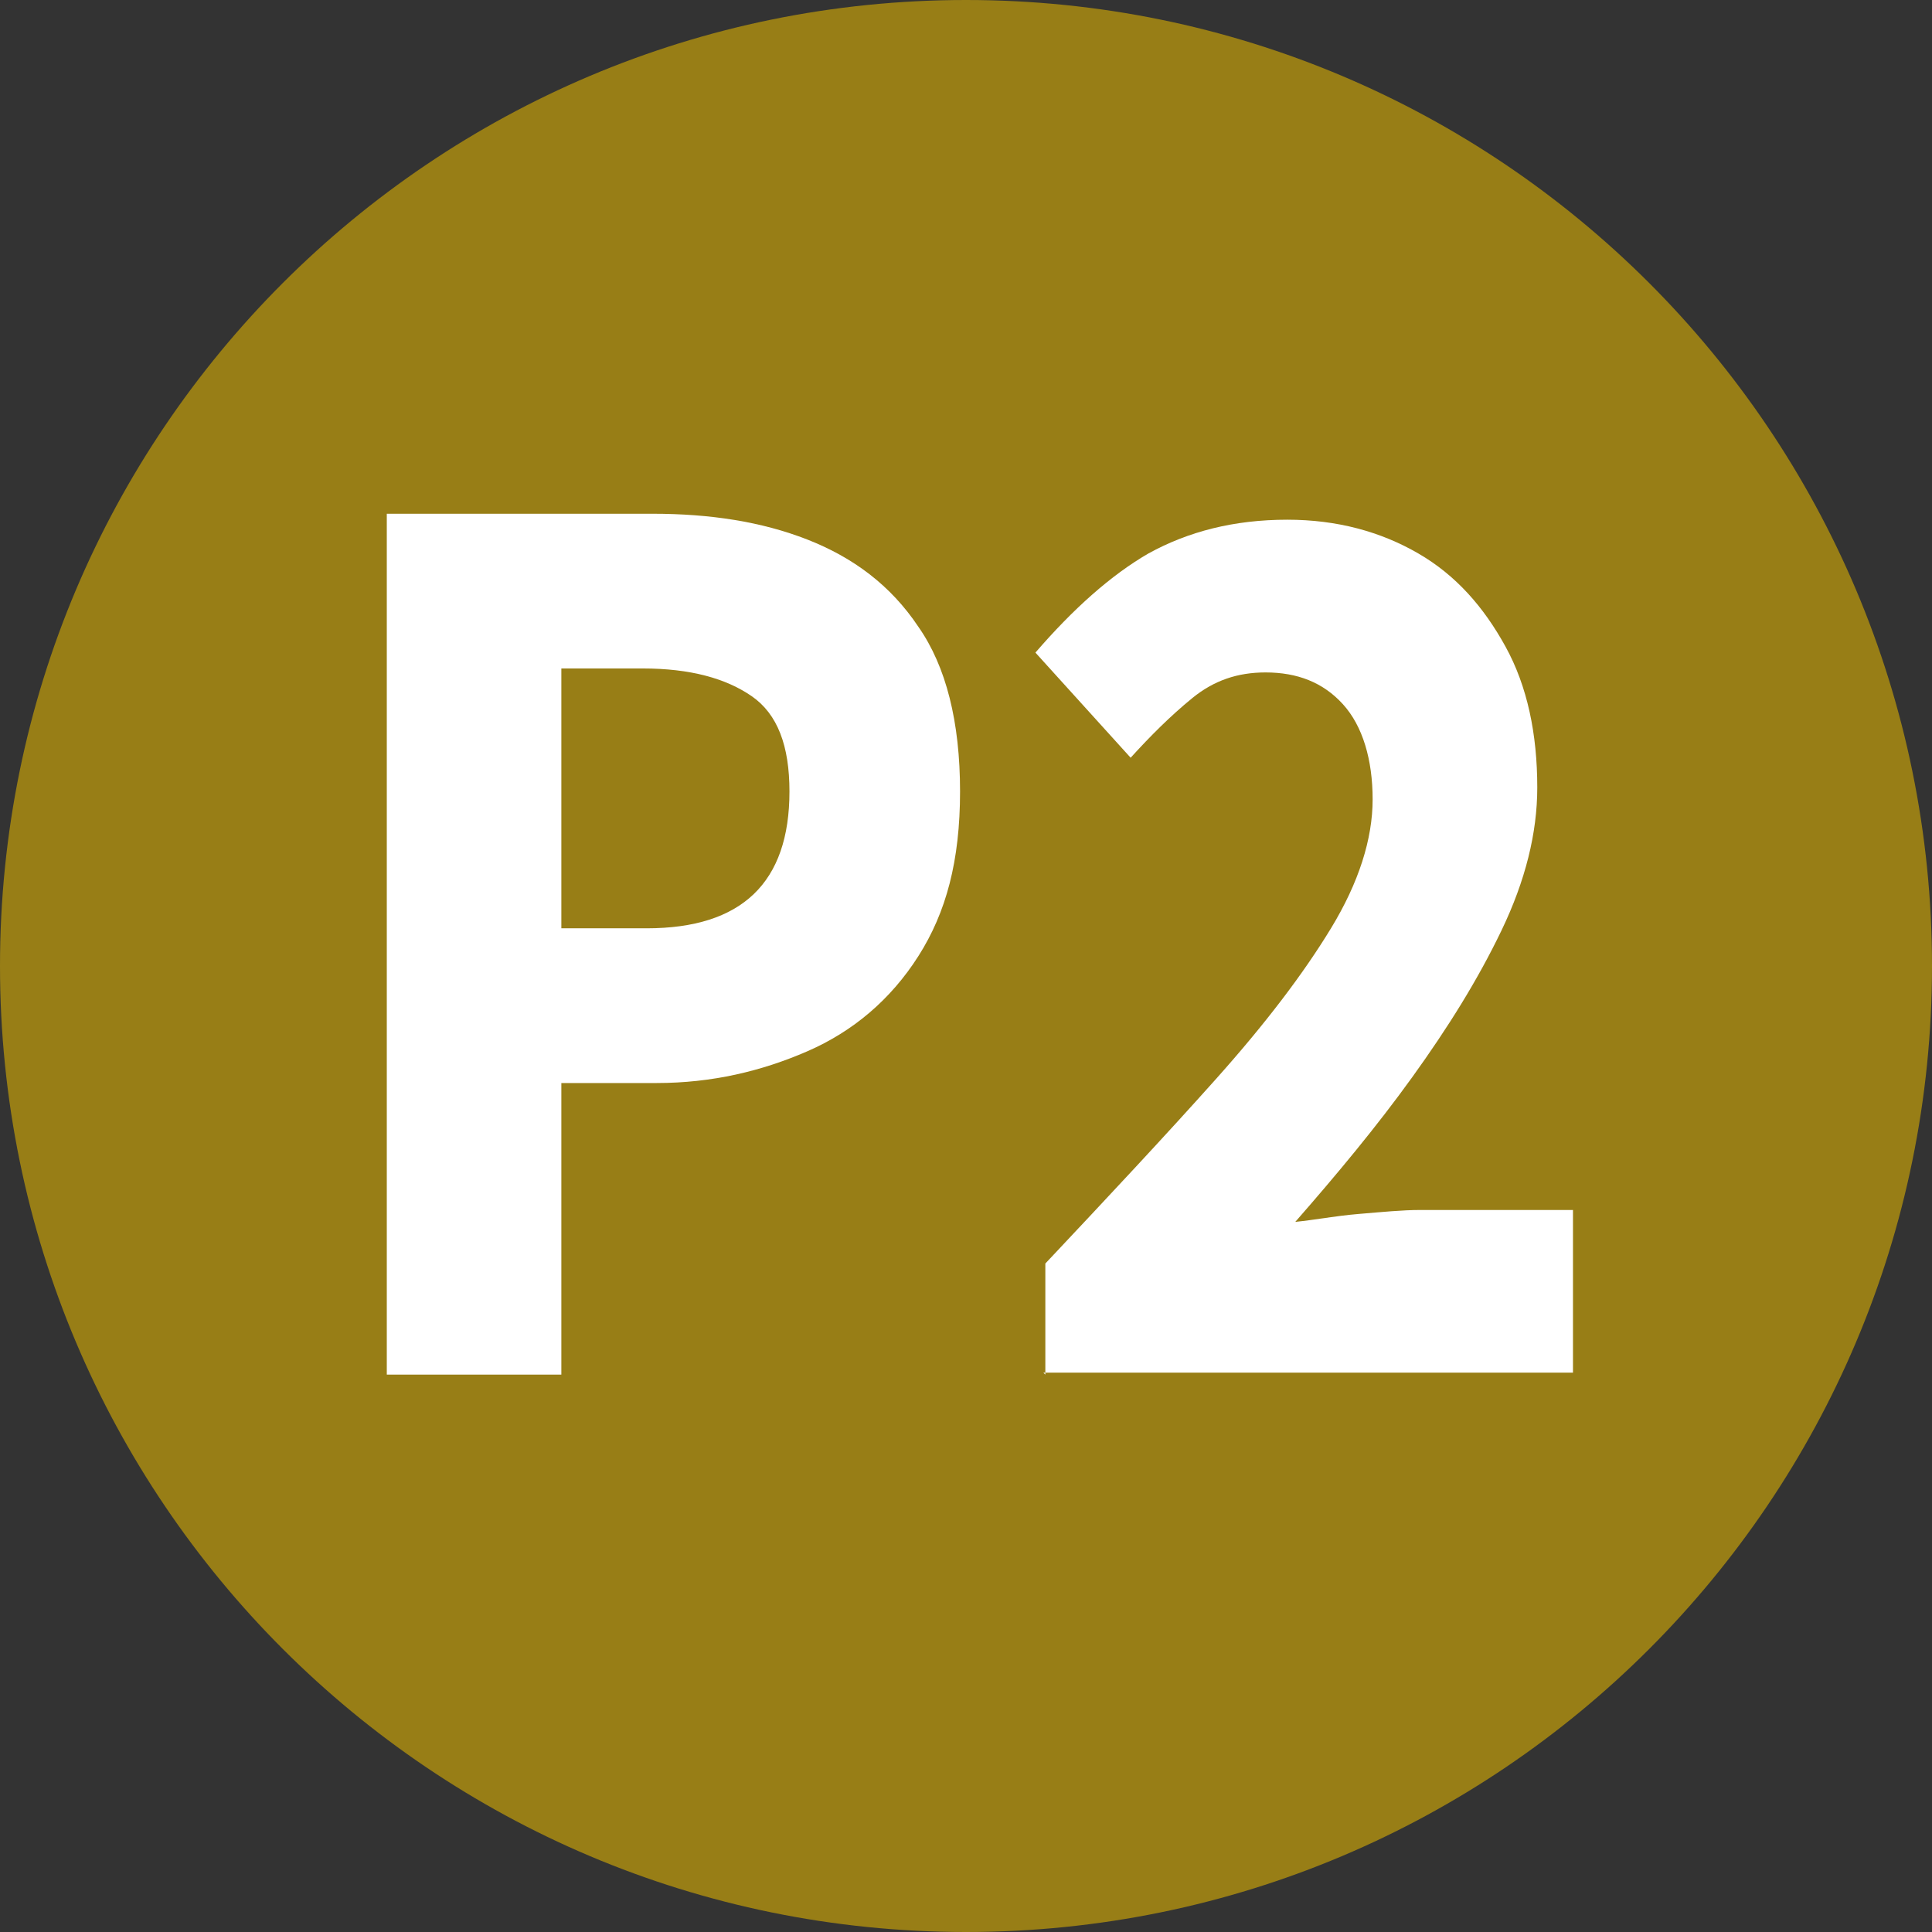
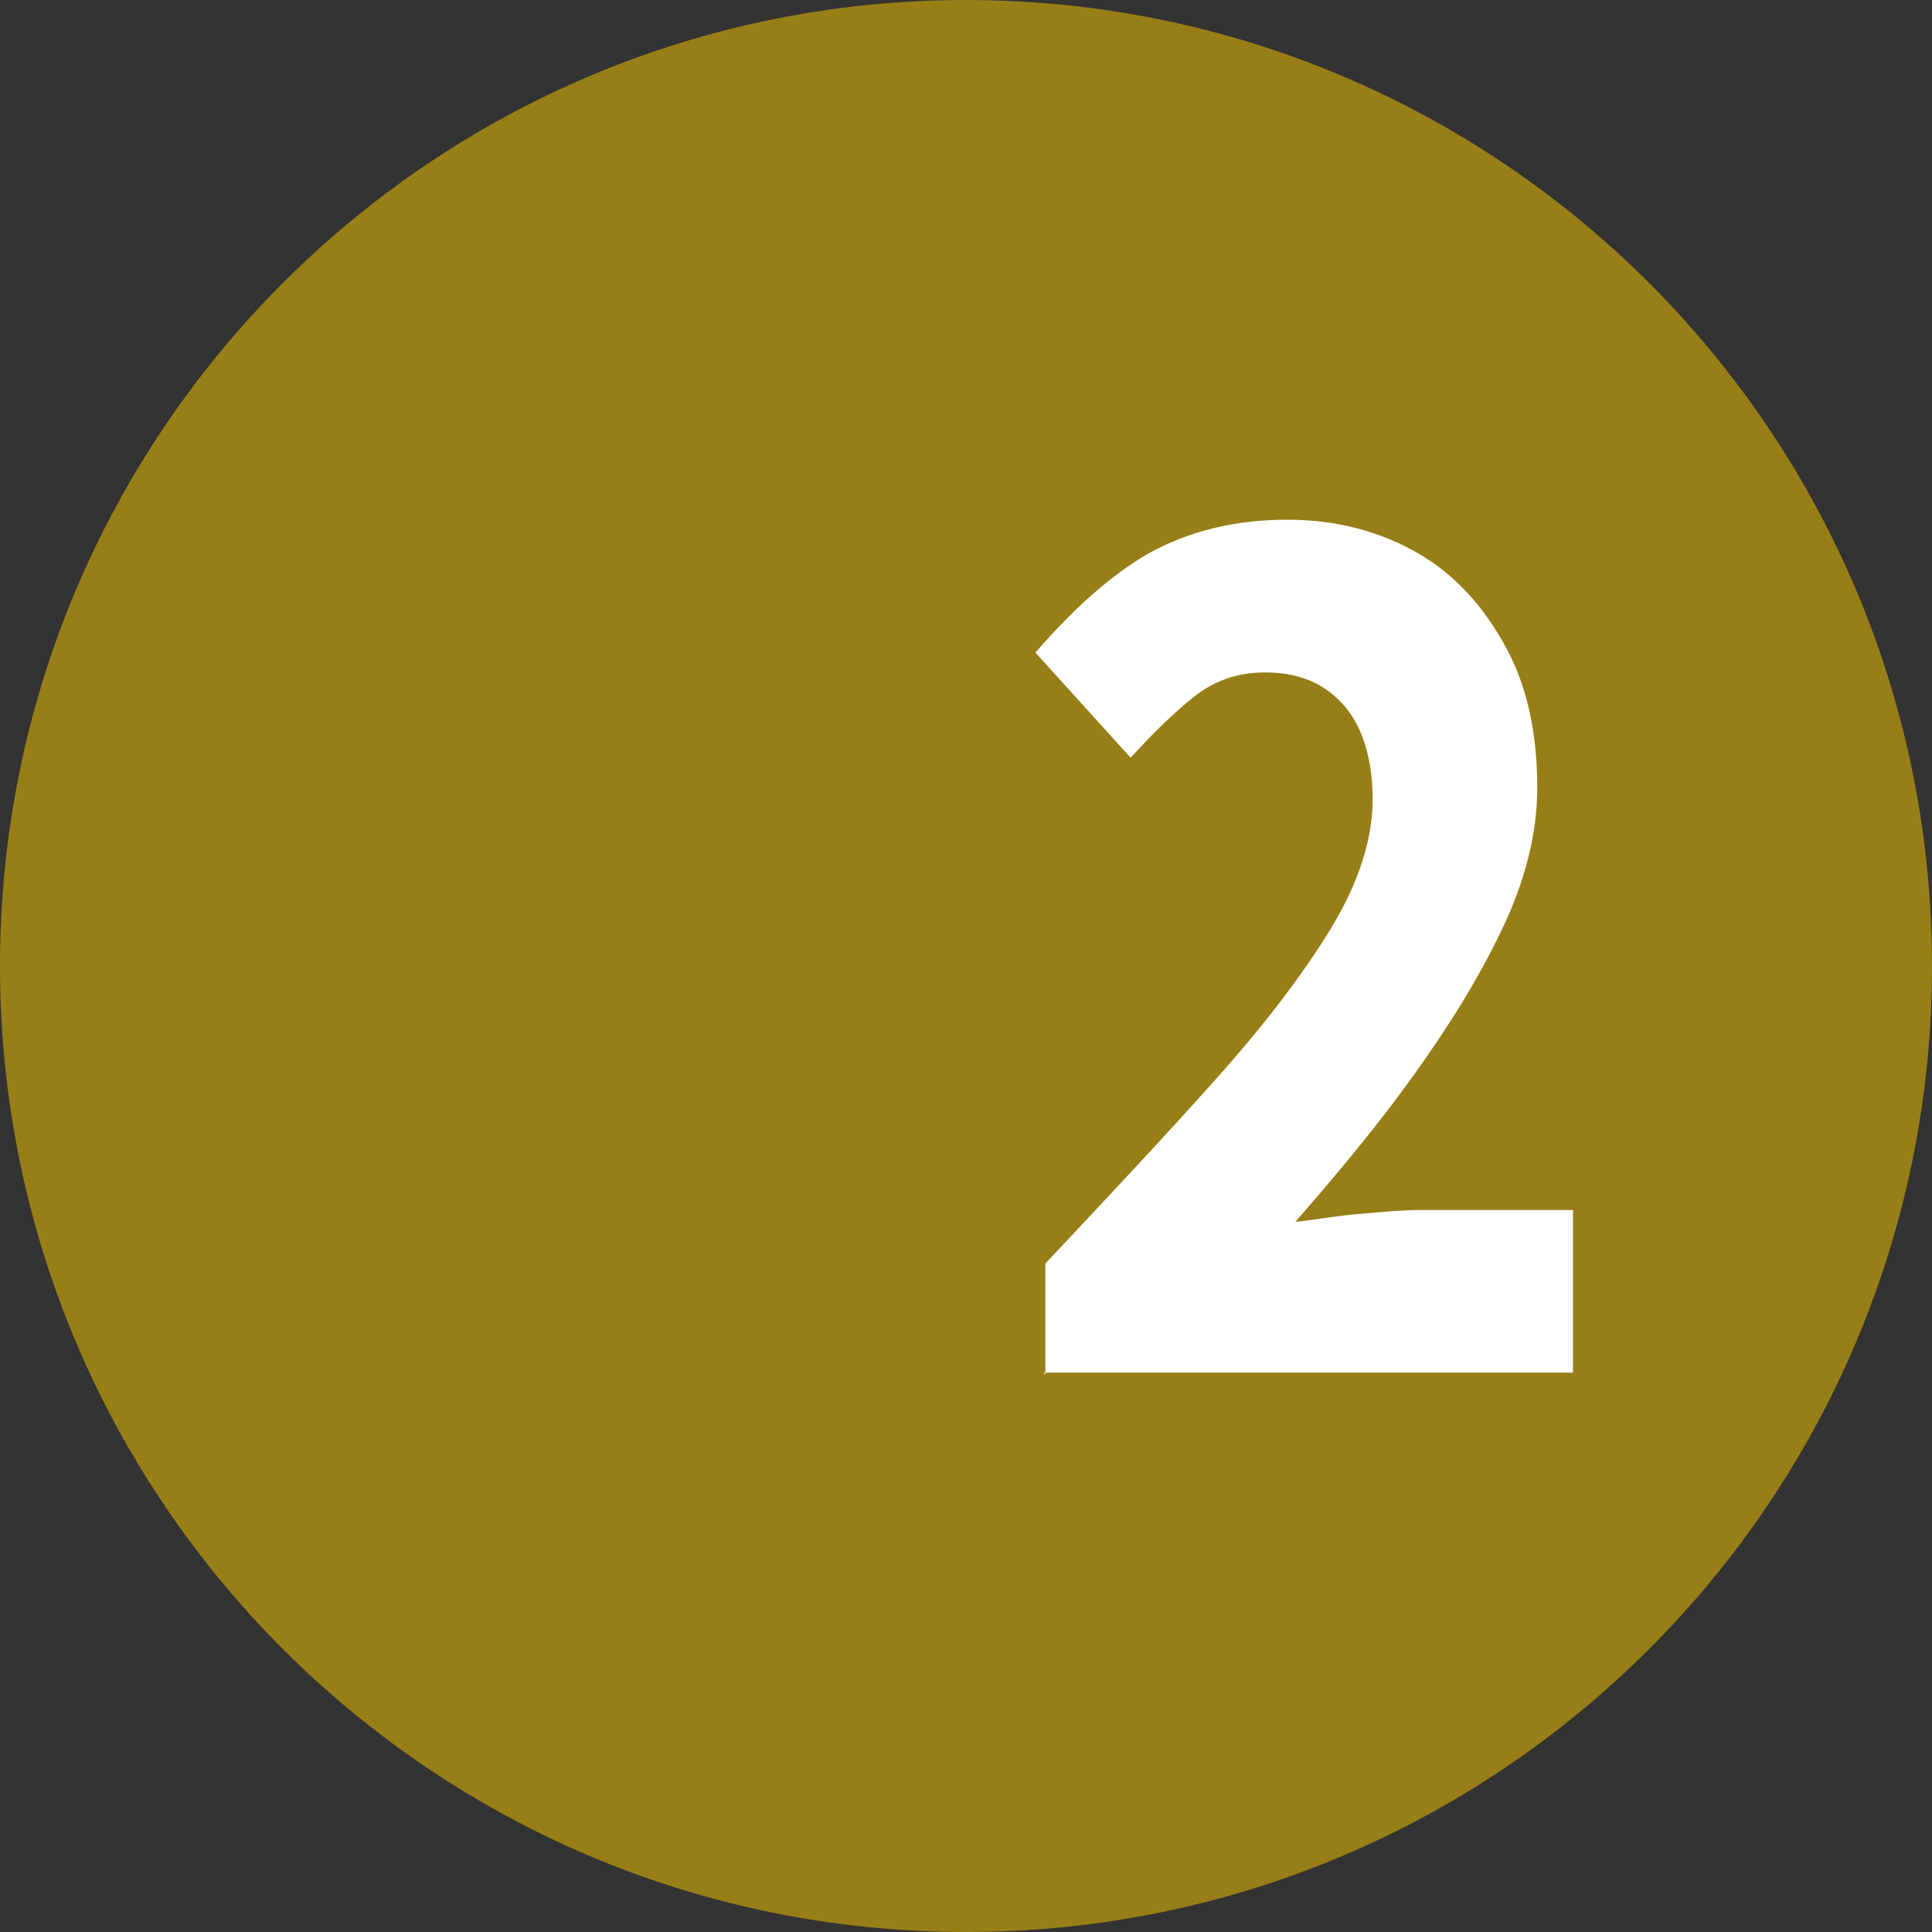
<svg xmlns="http://www.w3.org/2000/svg" id="Calque_1" viewBox="0 0 9.74 9.74">
  <rect x="0" y="0" width="9.74" height="9.74" fill="#333333" stroke="none" />
  <defs>
    <style>.cls-1{fill:#987e16;}.cls-2{fill:#fff;}</style>
  </defs>
  <path class="cls-1" d="m0,4.87c0,2.69,2.18,4.87,4.87,4.87s4.87-2.18,4.87-4.87S7.56,0,4.87,0,0,2.18,0,4.87" />
-   <path class="cls-2" d="m1.95,6.93V2.59h1.34c.29,0,.55.04.78.13.23.09.42.23.56.44.14.2.21.48.21.83s-.07.61-.21.83-.33.38-.56.48c-.23.1-.48.16-.76.16h-.48v1.47h-.88Zm.88-2.25h.43c.48,0,.72-.23.72-.69,0-.23-.06-.39-.19-.48-.13-.09-.31-.14-.55-.14h-.41v1.31Z" />
  <path class="cls-2" d="m5.27,6.93v-.56c.32-.34.61-.65.86-.93.25-.28.44-.53.58-.76.14-.23.21-.45.21-.65s-.05-.37-.15-.48c-.1-.11-.23-.16-.39-.16-.14,0-.26.04-.37.13-.11.09-.21.19-.31.3l-.48-.53c.19-.22.38-.39.57-.5.2-.11.43-.17.7-.17.25,0,.47.06.66.17.19.11.33.27.44.47.11.2.16.44.16.71,0,.23-.06.47-.18.72-.12.25-.27.49-.45.74-.18.25-.38.49-.59.73.1-.01.2-.03.32-.04.12-.01.22-.02.31-.02h.77v.82h-2.67Z" />
</svg>